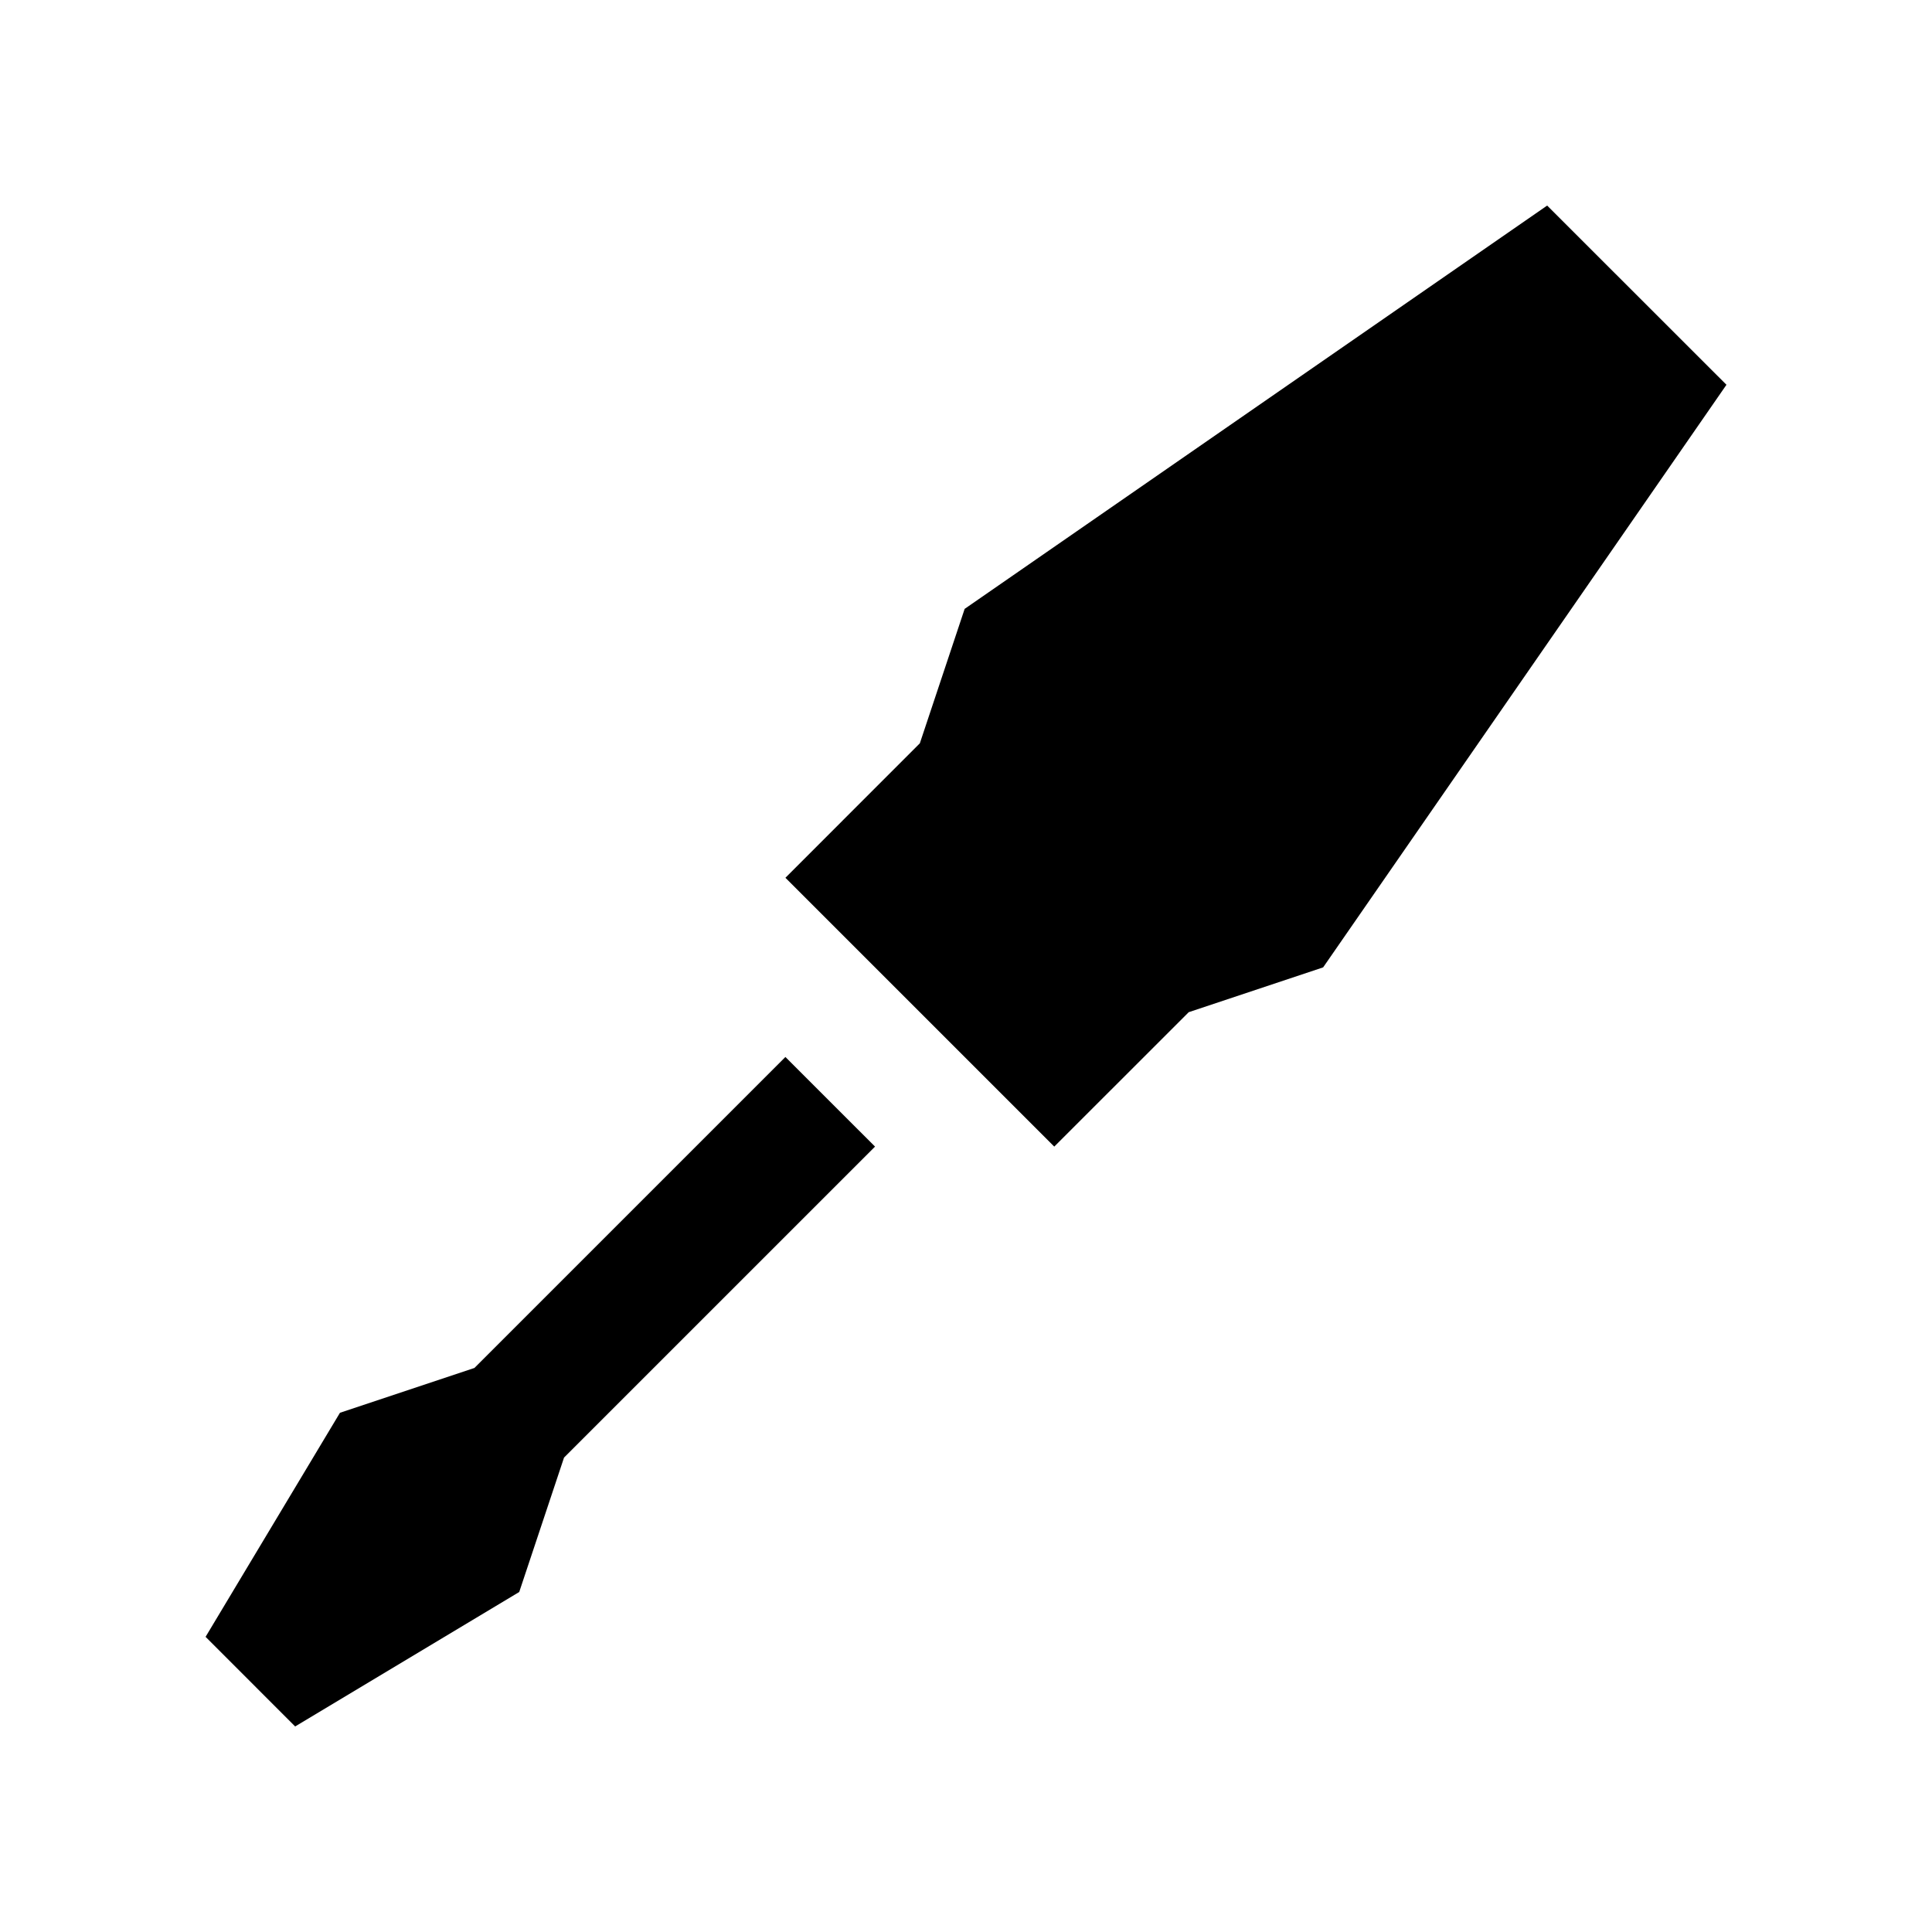
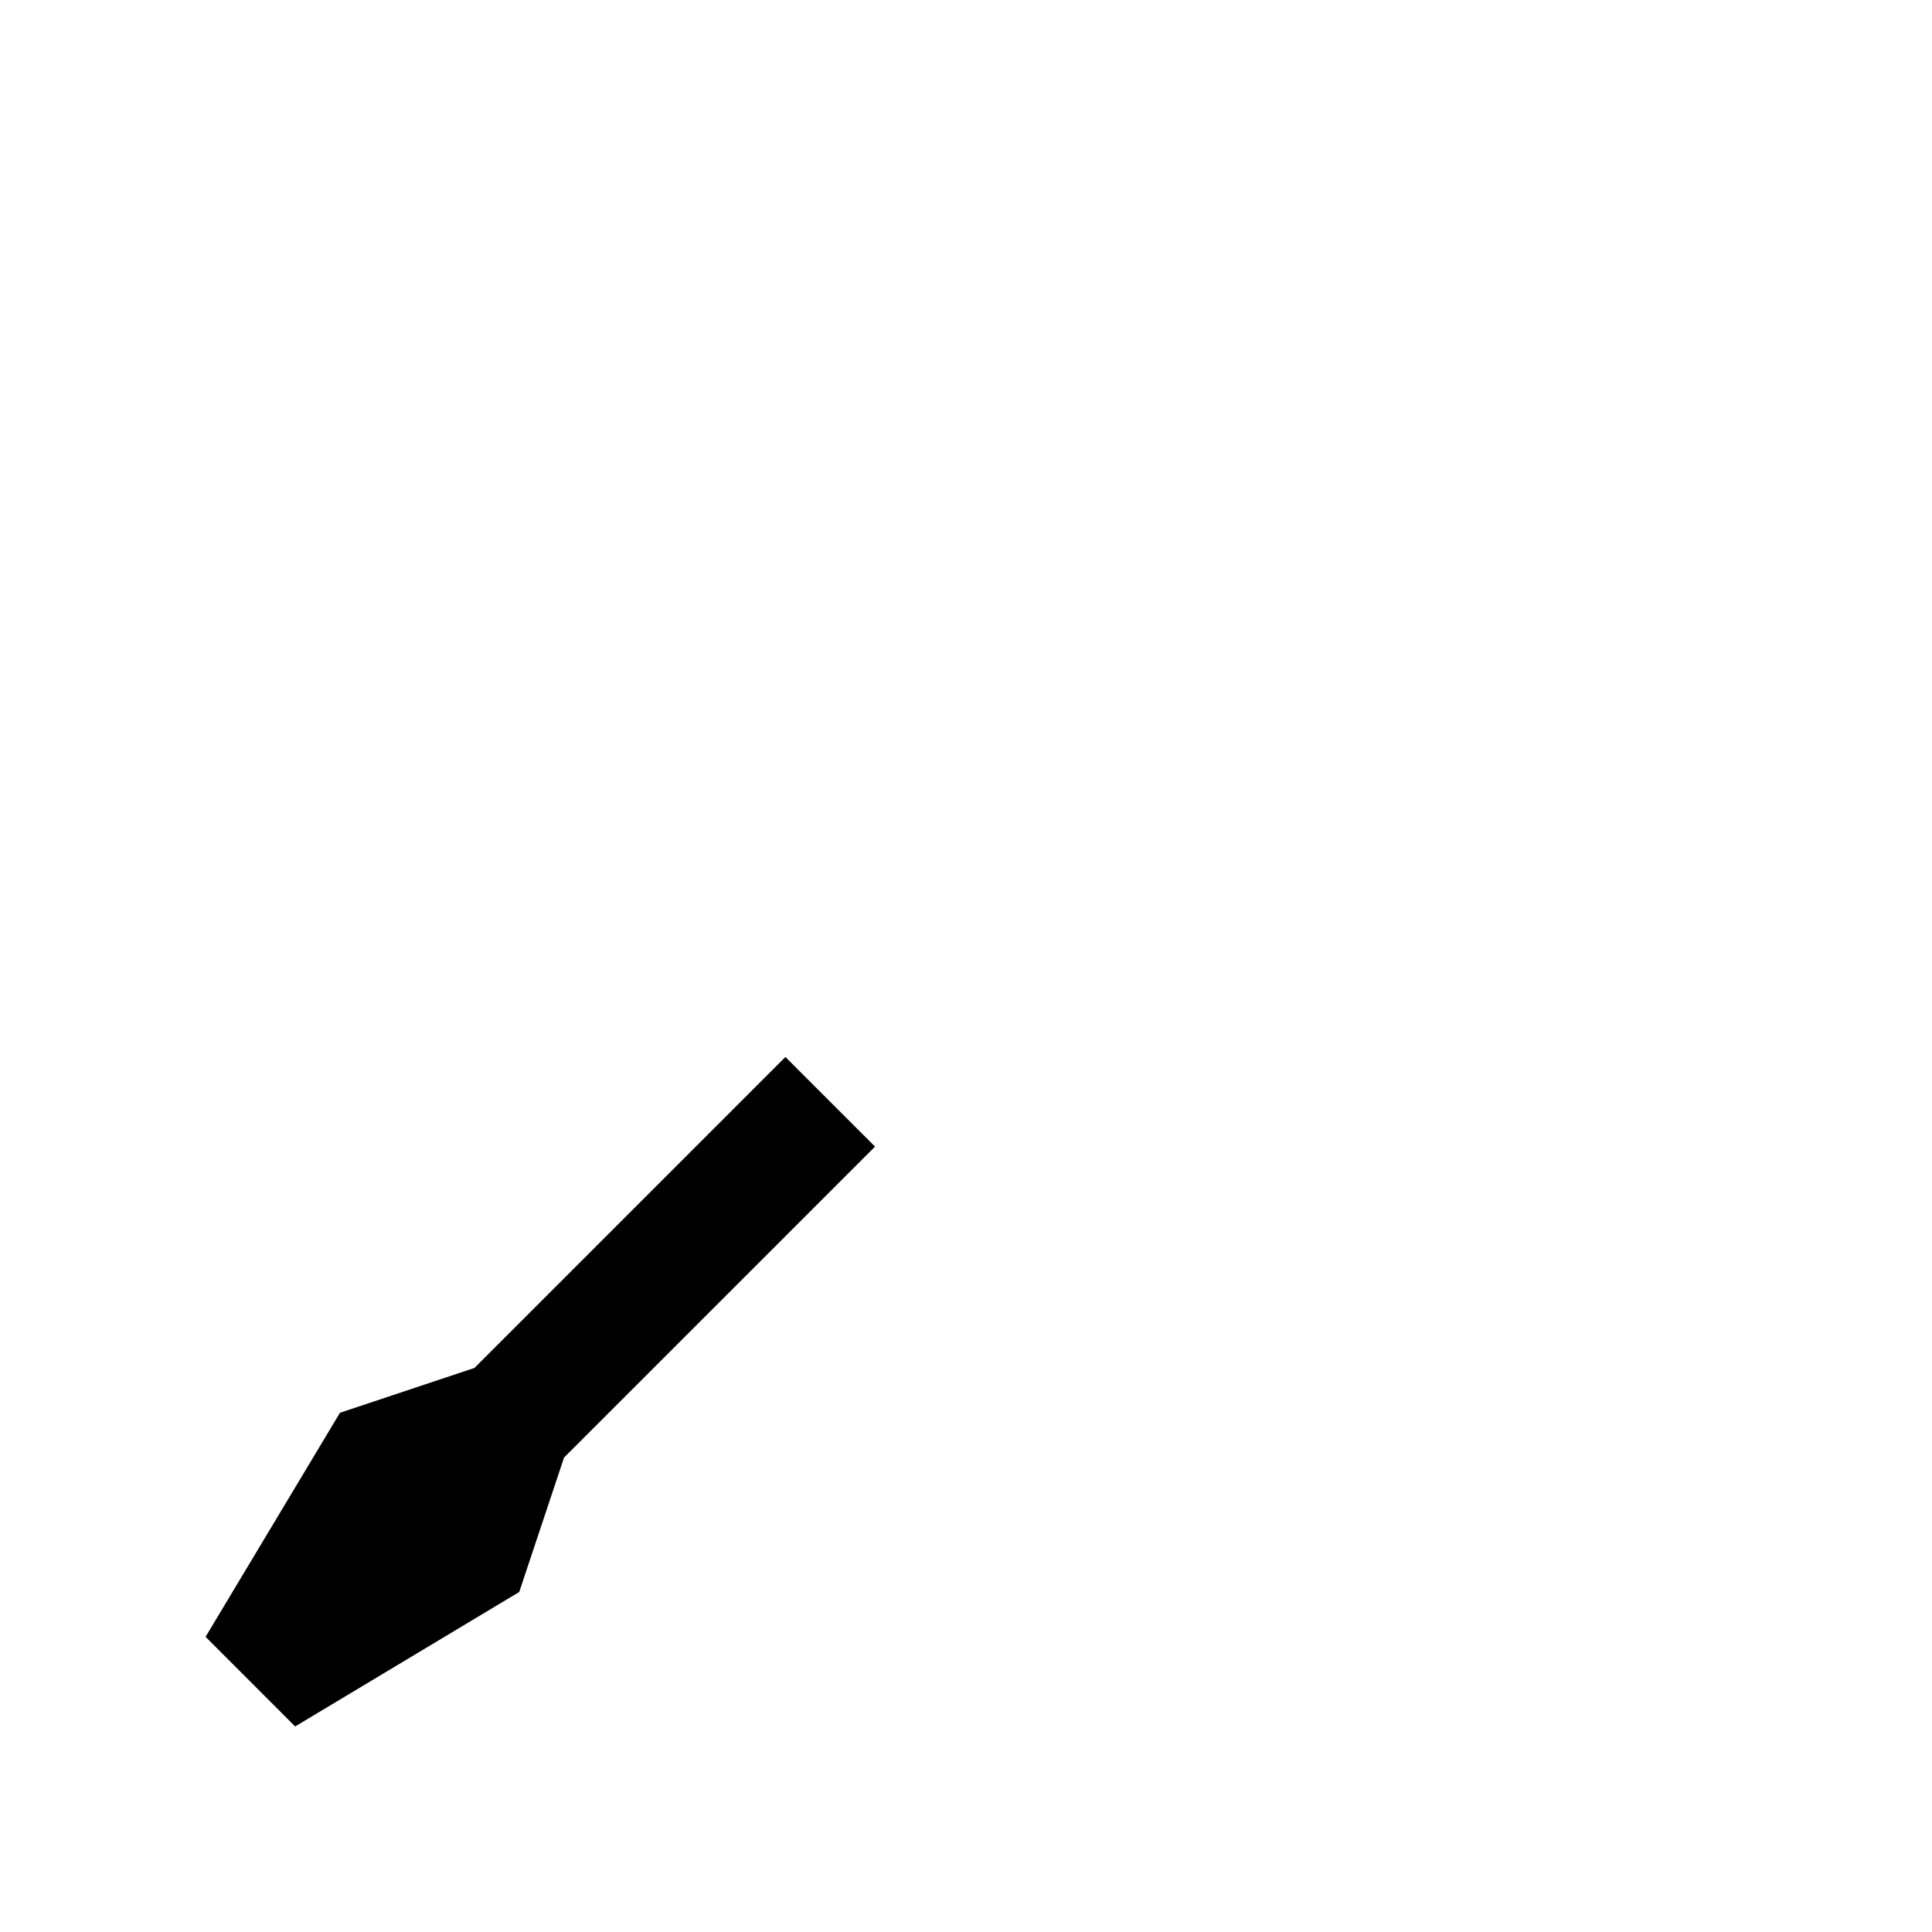
<svg xmlns="http://www.w3.org/2000/svg" fill="#000000" width="800px" height="800px" version="1.1" viewBox="144 144 512 512">
  <g>
-     <path d="m423.39 447.86-71.246-71.242 35.625-35.637 11.875-35.625 154.37-106.88 47.516 47.492-106.88 154.39-35.621 11.879z" />
    <path d="m352.14 424.11-82.414 82.414-35.629 11.871-35.617 59.383 23.742 23.75 59.379-35.637 11.875-35.625 82.418-82.406z" />
  </g>
</svg>